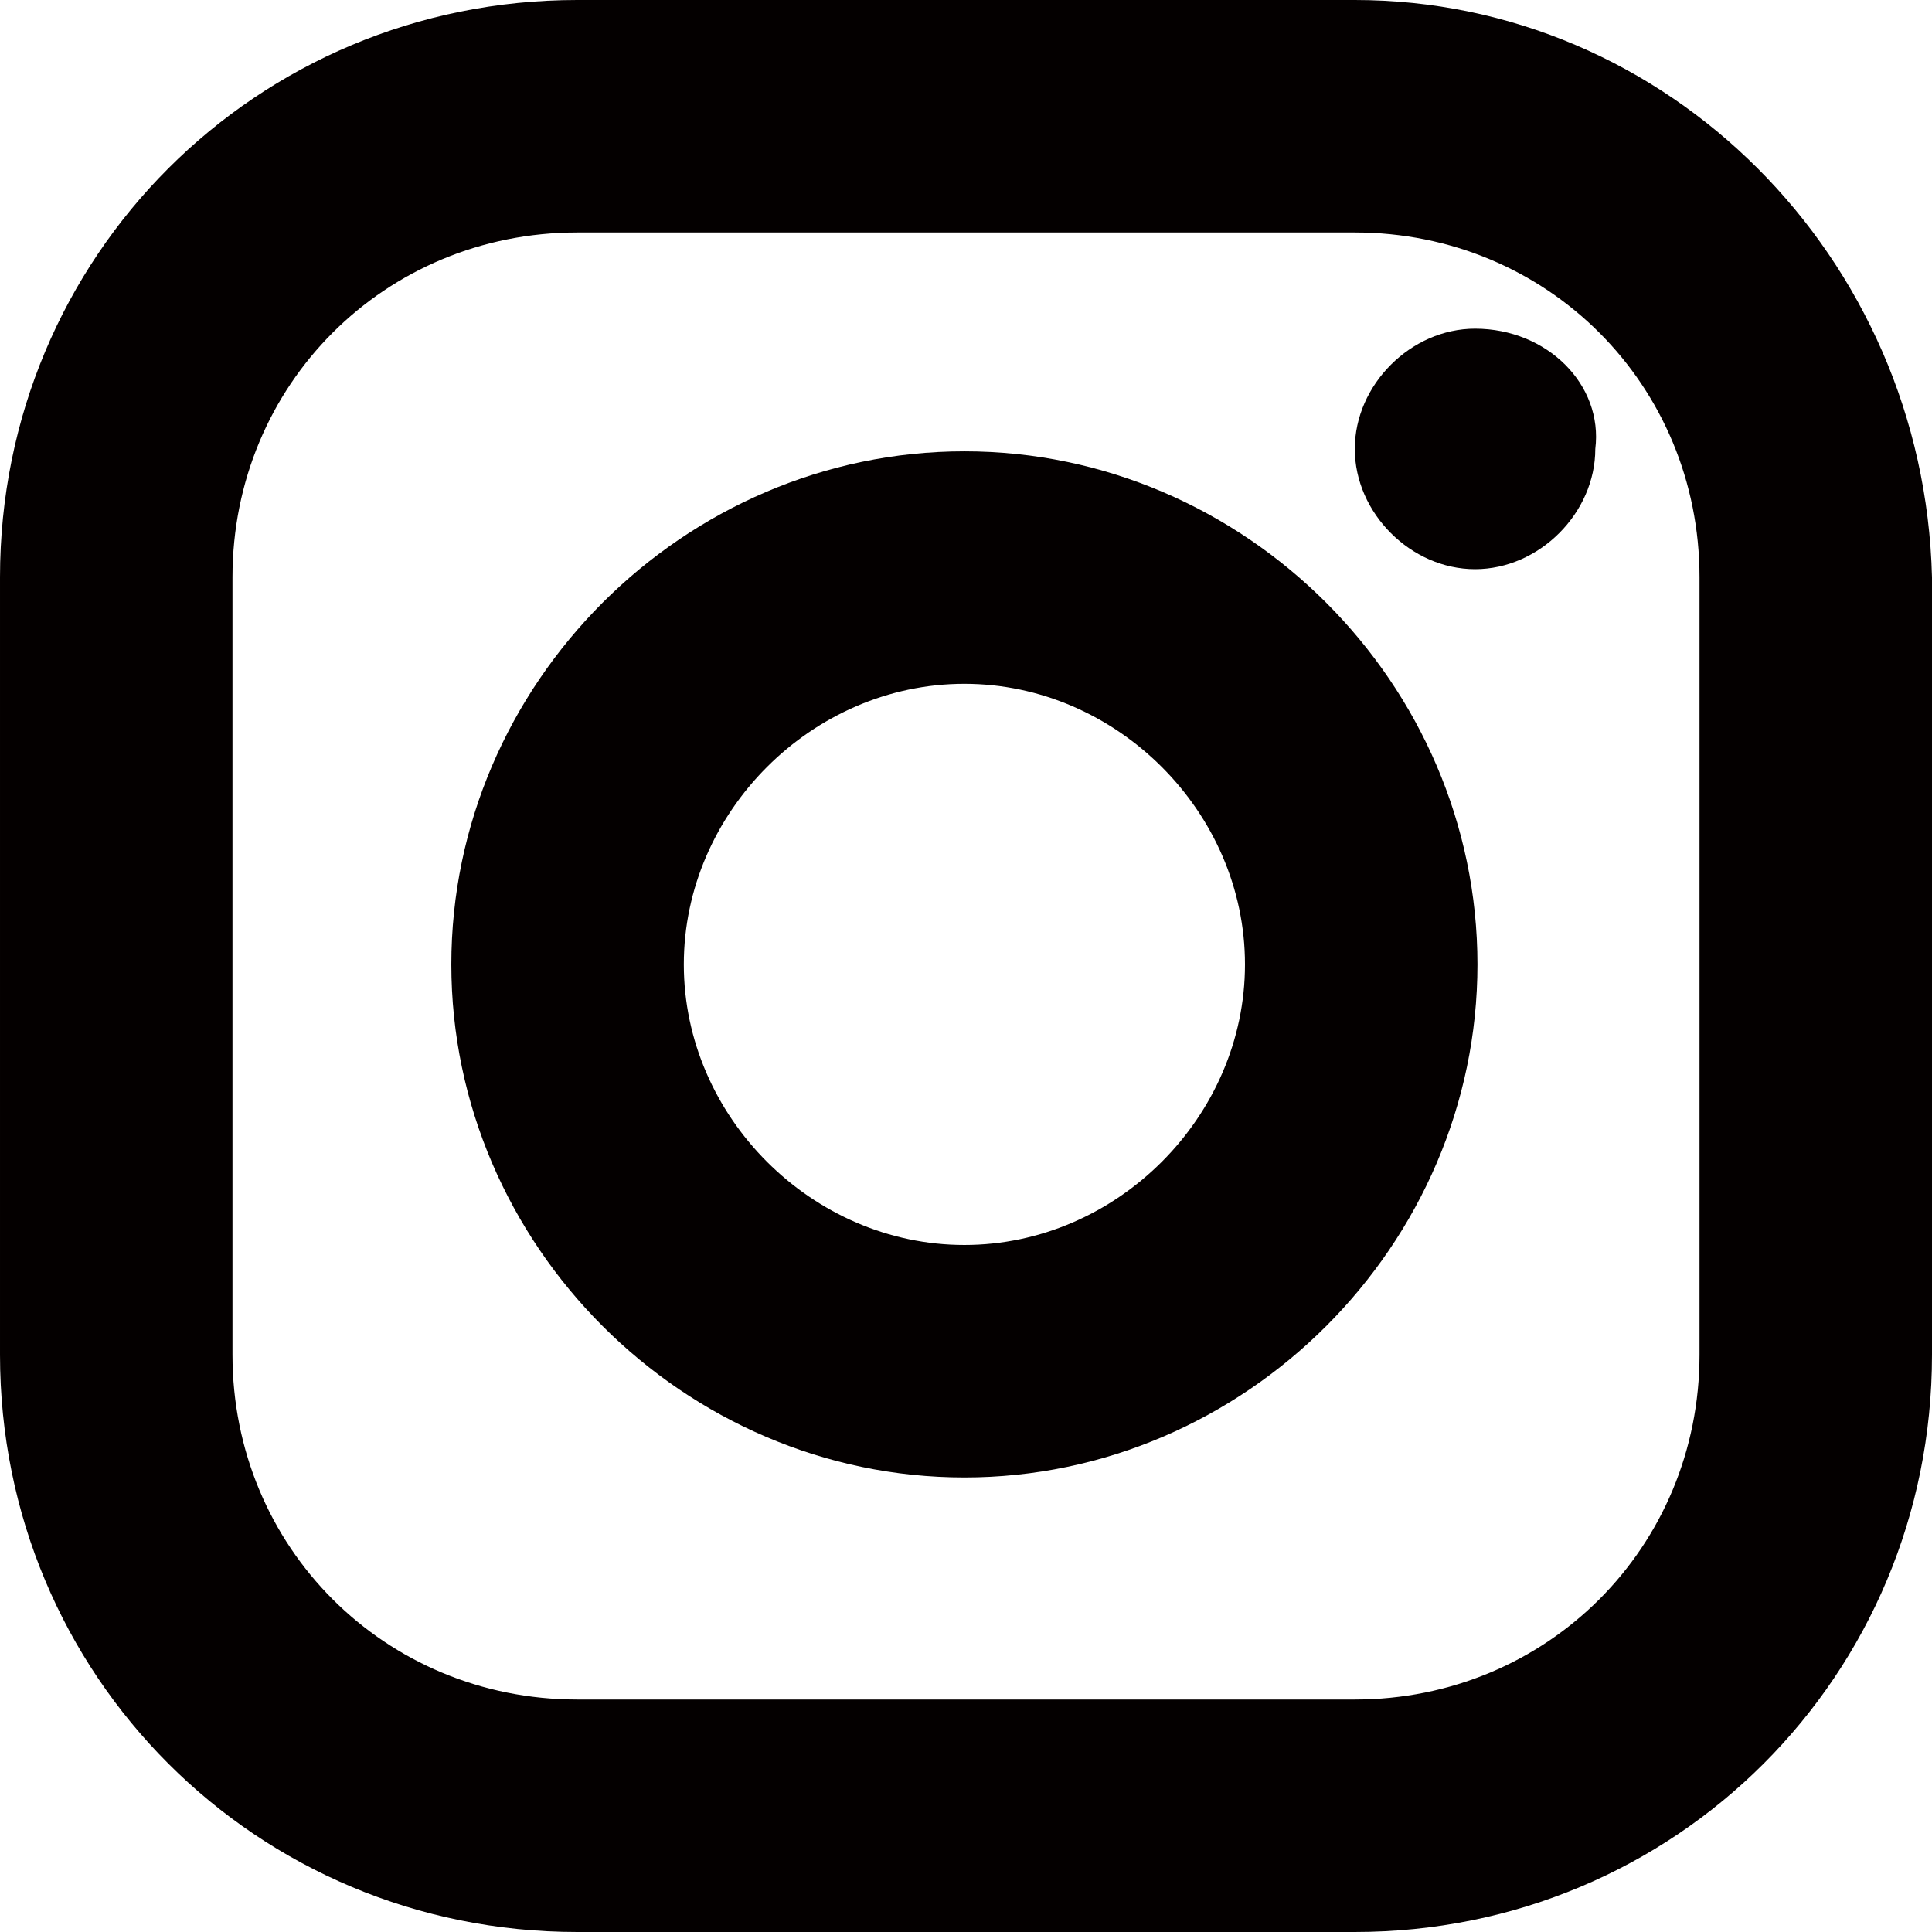
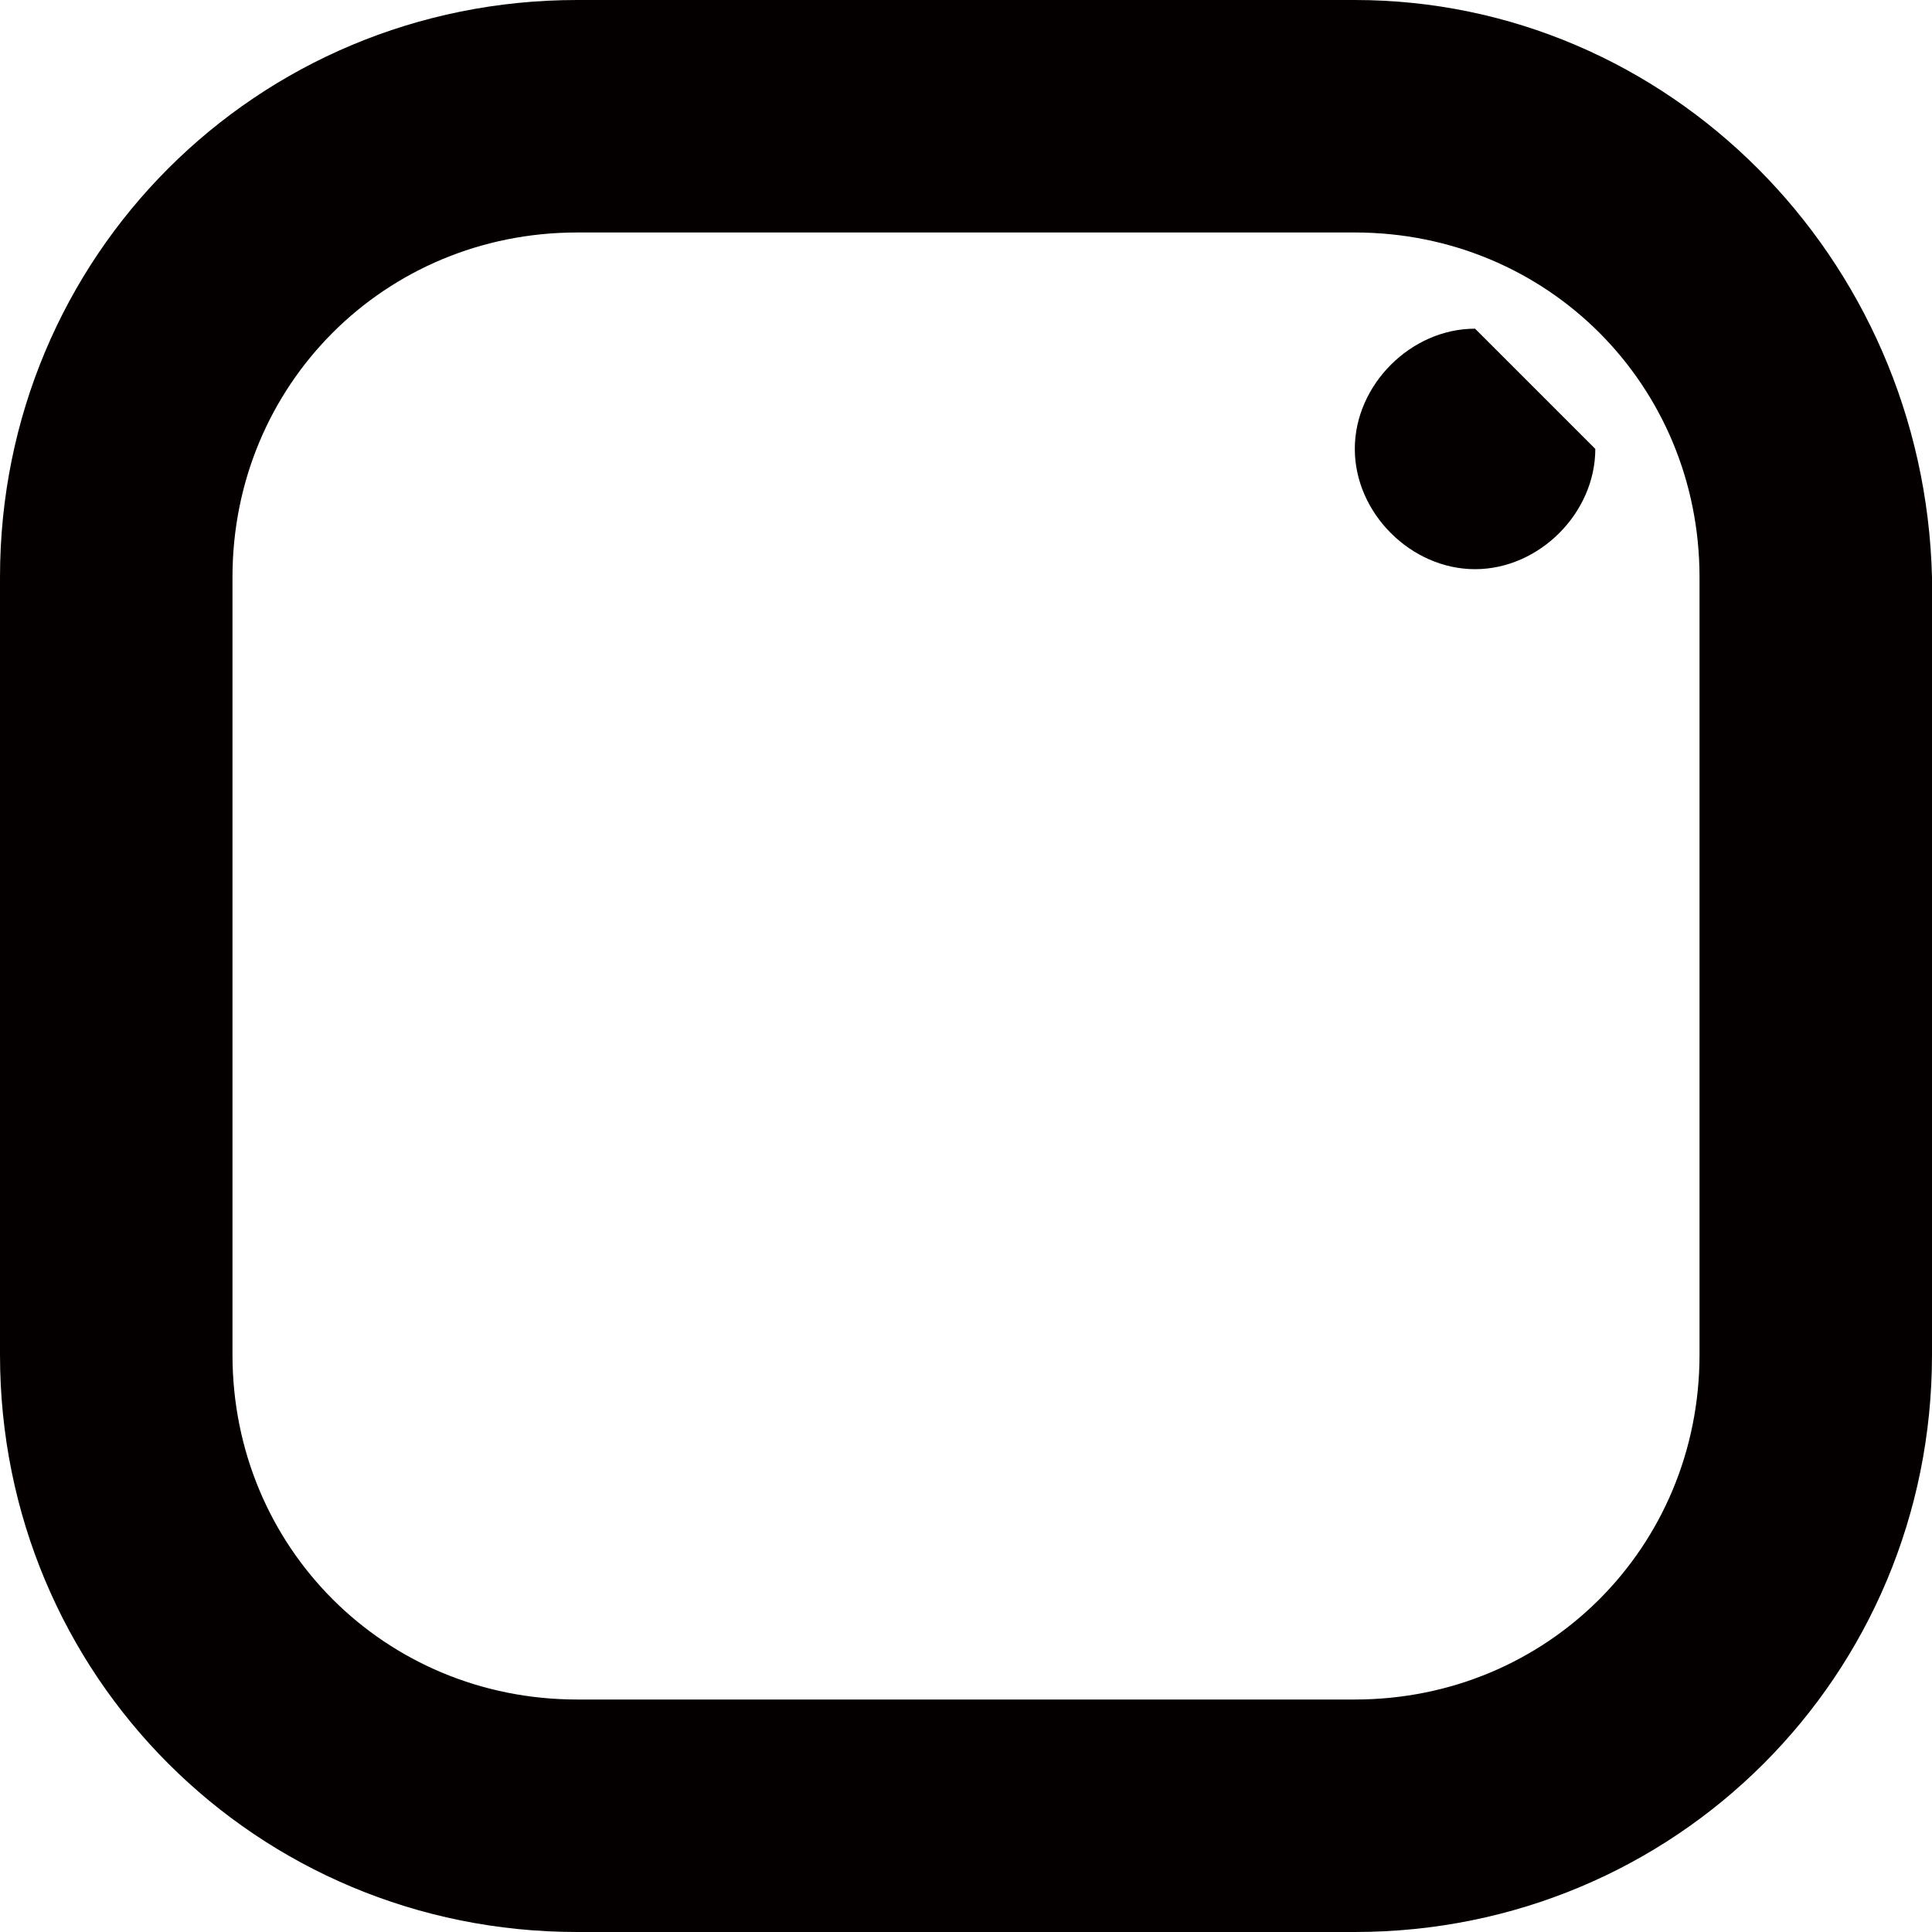
<svg xmlns="http://www.w3.org/2000/svg" version="1.1" id="レイヤー_1" x="0px" y="0px" viewBox="0 0 24.1 24.1" style="enable-background:new 0 0 24.1 24.1;" xml:space="preserve">
  <style type="text/css">
	.st0{fill:#040000;}
</style>
  <g id="Icon_-_Instagram" transform="translate(43 0)">
    <g id="グループ_1486">
      <path id="パス_784" class="st0" d="M-26.1,2.9c2.4,0,4.3,1.9,4.3,4.3v9.7c0,2.4-1.9,4.3-4.3,4.3h-9.7c-2.4,0-4.3-1.9-4.3-4.3    V7.2c0-2.4,1.9-4.3,4.3-4.3L-26.1,2.9 M-26.1,0h-9.7c-4,0-7.2,3.2-7.2,7.2v9.7c0,4,3.2,7.2,7.2,7.2h9.7c4,0,7.2-3.2,7.2-7.2V7.2    C-19,3.2-22.2,0-26.1,0L-26.1,0z" />
-       <path id="パス_785" class="st0" d="M-24.6,4.1c-0.8,0-1.5,0.7-1.5,1.5l0,0c0,0.8,0.7,1.5,1.5,1.5c0,0,0,0,0,0    c0.8,0,1.5-0.7,1.5-1.5l0,0C-23,4.8-23.7,4.1-24.6,4.1L-24.6,4.1L-24.6,4.1z" />
+       <path id="パス_785" class="st0" d="M-24.6,4.1c-0.8,0-1.5,0.7-1.5,1.5l0,0c0,0.8,0.7,1.5,1.5,1.5c0,0,0,0,0,0    c0.8,0,1.5-0.7,1.5-1.5l0,0L-24.6,4.1L-24.6,4.1z" />
      <g id="グループ_1485" transform="translate(5.63 5.63)">
-         <path id="パス_786" class="st0" d="M-36.6,2.9c1.9,0,3.5,1.6,3.5,3.5s-1.6,3.5-3.5,3.5s-3.5-1.6-3.5-3.5S-38.5,2.9-36.6,2.9      M-36.6,0C-40.1,0-43,2.9-43,6.4s2.9,6.4,6.4,6.4s6.4-2.9,6.4-6.4S-33.1,0-36.6,0z" />
-       </g>
+         </g>
    </g>
  </g>
</svg>